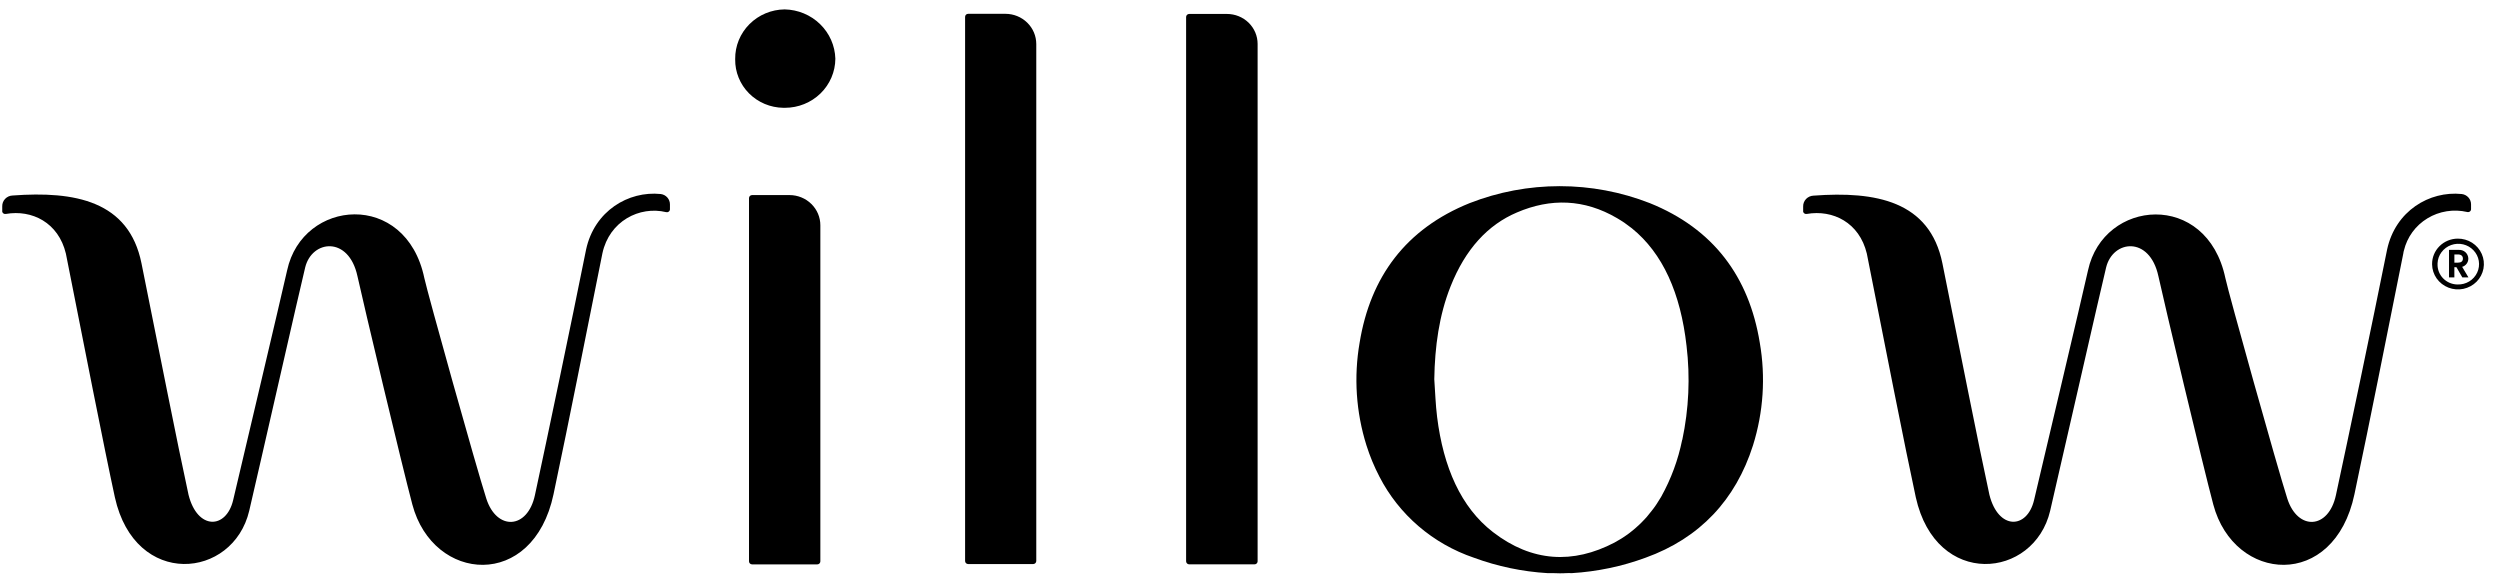
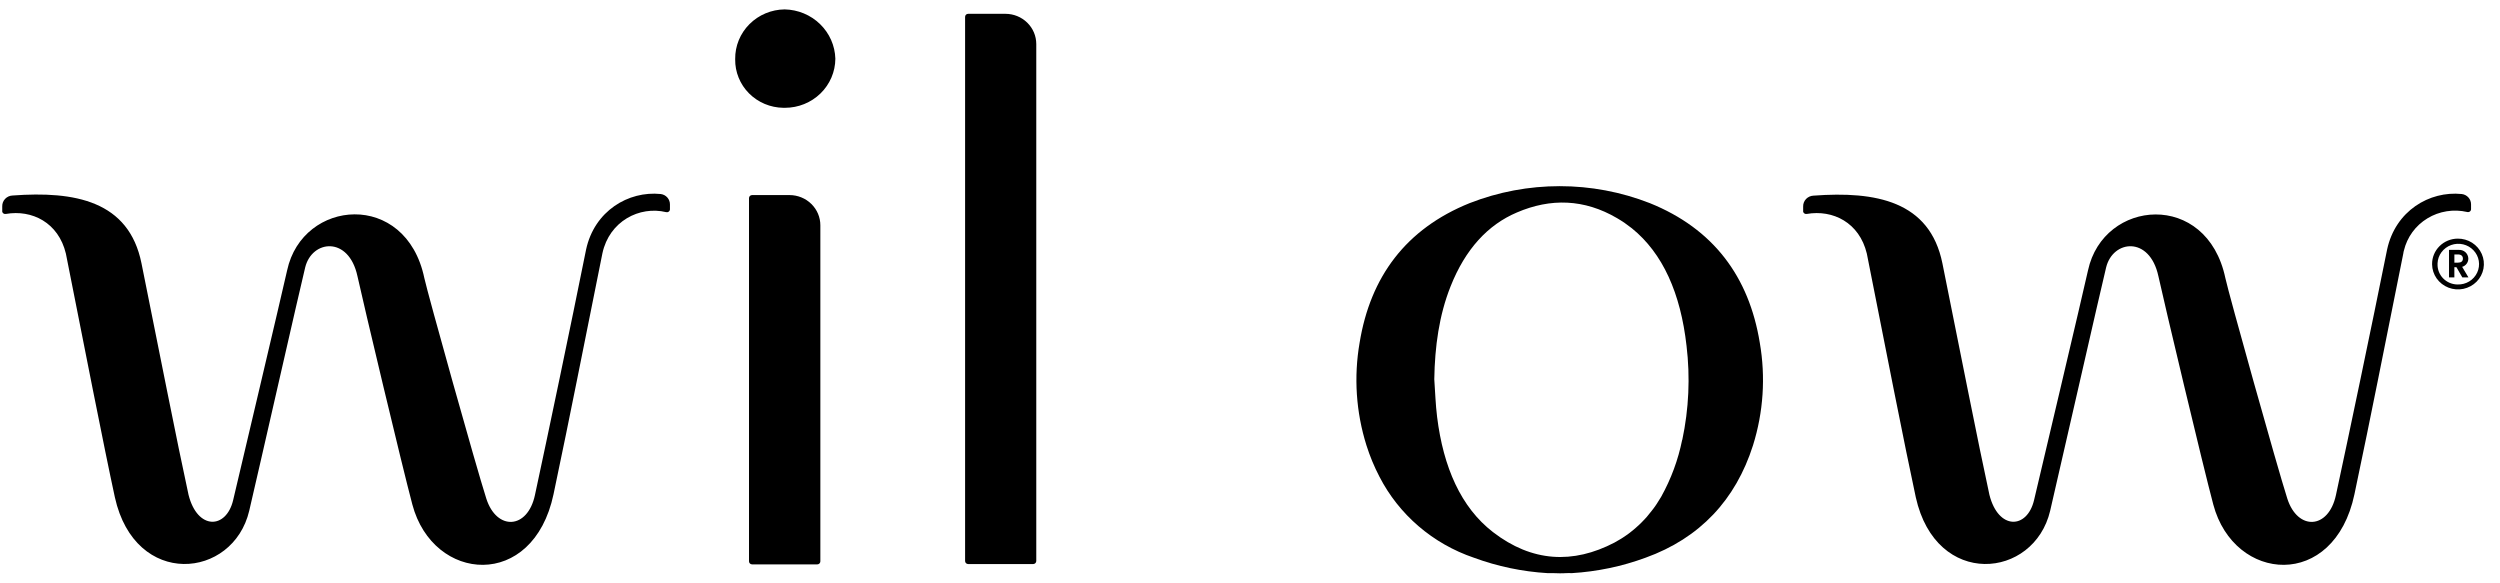
<svg xmlns="http://www.w3.org/2000/svg" width="133" height="31" viewBox="0 0 133 31" fill="none">
-   <path d="M65.274 0.742H63.266C63.223 0.742 63.181 0.759 63.15 0.789C63.119 0.818 63.102 0.859 63.101 0.902V29.862C63.102 29.905 63.119 29.945 63.15 29.976C63.181 30.006 63.222 30.023 63.266 30.023H66.741C66.784 30.023 66.826 30.007 66.856 29.977C66.887 29.947 66.905 29.906 66.905 29.864V2.337C66.905 2.127 66.863 1.92 66.781 1.726C66.698 1.532 66.578 1.356 66.427 1.208C66.275 1.06 66.096 0.943 65.898 0.863C65.7 0.783 65.488 0.742 65.274 0.742Z" fill="black" />
  <path d="M53.489 0.735H51.508C51.486 0.734 51.464 0.738 51.444 0.746C51.424 0.754 51.406 0.766 51.391 0.781C51.375 0.796 51.363 0.814 51.355 0.834C51.347 0.854 51.343 0.875 51.343 0.896V29.847C51.343 29.89 51.36 29.931 51.391 29.961C51.422 29.991 51.464 30.008 51.508 30.008H54.965C55.008 30.008 55.05 29.991 55.081 29.961C55.112 29.93 55.129 29.89 55.13 29.847V2.341C55.129 1.914 54.956 1.506 54.648 1.205C54.341 0.904 53.924 0.735 53.489 0.735Z" fill="black" />
  <path d="M42.004 10.378H40.01C39.966 10.379 39.925 10.396 39.894 10.426C39.864 10.456 39.847 10.497 39.847 10.539V29.864C39.847 29.906 39.864 29.947 39.894 29.977C39.925 30.008 39.966 30.025 40.01 30.025H43.48C43.524 30.025 43.565 30.008 43.596 29.977C43.626 29.947 43.643 29.906 43.643 29.864V11.986C43.643 11.56 43.471 11.151 43.163 10.85C42.856 10.548 42.439 10.379 42.004 10.378Z" fill="black" />
  <path d="M41.744 0.5C41.038 0.508 40.364 0.79 39.871 1.285C39.377 1.78 39.104 2.446 39.112 3.138V3.159C39.107 3.492 39.17 3.824 39.296 4.134C39.422 4.444 39.609 4.727 39.847 4.966C40.085 5.205 40.368 5.396 40.681 5.528C40.994 5.66 41.331 5.73 41.671 5.735C41.701 5.736 41.731 5.736 41.761 5.735C42.469 5.735 43.149 5.46 43.651 4.971C44.153 4.481 44.437 3.817 44.441 3.123C44.421 2.43 44.13 1.771 43.628 1.283C43.126 0.794 42.451 0.514 41.744 0.5Z" fill="black" />
  <path d="M87.769 10.806C84.692 9.603 81.262 9.603 78.185 10.806C74.797 12.172 72.903 14.723 72.331 18.234C72.016 20.056 72.14 21.926 72.695 23.693C72.876 24.265 73.106 24.822 73.384 25.355C74.423 27.381 76.227 28.929 78.413 29.671C79.671 30.134 80.993 30.411 82.334 30.491C82.439 30.491 82.543 30.491 82.646 30.491C82.749 30.491 82.866 30.5 82.977 30.5C83.088 30.5 83.197 30.5 83.306 30.491C83.416 30.481 83.515 30.491 83.618 30.491C84.96 30.41 86.283 30.134 87.541 29.671C90.434 28.631 92.339 26.586 93.259 23.695C93.813 21.928 93.937 20.058 93.621 18.235C93.049 14.723 91.157 12.172 87.769 10.806ZM89.492 23.399C89.279 24.459 88.902 25.481 88.374 26.429C88.299 26.558 88.22 26.684 88.14 26.804C88.119 26.838 88.096 26.868 88.075 26.9C88.014 26.988 87.953 27.074 87.883 27.159L87.793 27.271C87.737 27.344 87.677 27.417 87.617 27.489L87.512 27.605C87.453 27.671 87.394 27.735 87.332 27.793L87.217 27.905C87.156 27.965 87.093 28.022 87.026 28.078C86.959 28.134 86.946 28.149 86.904 28.183C86.861 28.217 86.771 28.292 86.703 28.344L86.58 28.436C86.505 28.491 86.427 28.541 86.35 28.592C86.312 28.616 86.278 28.641 86.239 28.663C86.124 28.735 86.006 28.804 85.885 28.868C83.689 30.012 81.503 29.911 79.423 28.305C77.724 26.991 76.786 24.862 76.454 22.181C76.372 21.521 76.351 20.845 76.304 20.175C76.332 18.433 76.562 16.77 77.167 15.245C77.959 13.243 79.163 11.956 80.695 11.305C82.492 10.532 84.284 10.584 86.027 11.605C86.166 11.686 86.301 11.772 86.433 11.862C86.562 11.952 86.687 12.05 86.815 12.145C88.463 13.476 89.409 15.605 89.724 18.401C89.923 20.068 89.847 21.755 89.498 23.399H89.492Z" fill="black" />
  <path d="M35.153 10.322C33.43 10.145 31.622 11.224 31.18 13.275C30.372 17.297 29.137 23.189 28.458 26.342C28.064 28.17 26.425 28.241 25.873 26.53C25.33 24.841 22.738 15.566 22.575 14.796C21.596 10.108 16.093 10.575 15.275 14.384C15.101 15.191 12.403 26.609 12.403 26.609C12.034 28.16 10.504 28.211 10.03 26.324C9.427 23.564 8.441 18.536 7.527 14.008C6.855 10.676 3.965 10.157 0.67 10.401C0.519 10.406 0.377 10.47 0.274 10.578C0.171 10.686 0.115 10.829 0.119 10.976V11.232C0.117 11.243 0.117 11.254 0.119 11.265C0.129 11.305 0.155 11.34 0.19 11.361C0.226 11.383 0.269 11.39 0.31 11.382C1.698 11.14 3.111 11.84 3.505 13.491C4.392 17.975 5.565 23.95 6.111 26.455C7.19 31.324 12.403 30.811 13.259 27.172C13.713 25.245 15.985 15.237 16.236 14.226C16.596 12.761 18.549 12.537 19.016 14.69C19.314 16.059 21.39 24.787 21.937 26.841C23.044 31.005 28.366 31.416 29.448 26.292C30.42 21.68 30.924 19.044 32.049 13.472C32.417 11.765 34.025 10.943 35.438 11.286C35.462 11.292 35.486 11.293 35.511 11.289C35.535 11.284 35.557 11.274 35.577 11.26C35.596 11.245 35.612 11.227 35.623 11.205C35.635 11.184 35.641 11.16 35.641 11.136V10.873C35.642 10.739 35.593 10.609 35.503 10.507C35.413 10.405 35.289 10.34 35.153 10.322Z" fill="black" />
  <path d="M131.257 11.279C131.281 11.285 131.305 11.286 131.329 11.281C131.353 11.277 131.377 11.267 131.396 11.252C131.416 11.238 131.431 11.219 131.443 11.198C131.454 11.176 131.46 11.153 131.46 11.129V10.873C131.461 10.738 131.411 10.607 131.32 10.505C131.229 10.404 131.103 10.338 130.966 10.322C129.243 10.145 127.435 11.224 126.994 13.275C126.186 17.297 124.951 23.189 124.271 26.342C123.877 28.17 122.238 28.241 121.686 26.53C121.145 24.841 118.551 15.566 118.39 14.796C117.404 10.115 111.9 10.583 111.082 14.384C110.911 15.191 108.211 26.609 108.211 26.609C107.842 28.16 106.312 28.211 105.837 26.324C105.238 23.571 104.25 18.543 103.337 14.014C102.665 10.684 99.776 10.164 96.479 10.408C96.329 10.414 96.187 10.478 96.083 10.585C95.981 10.693 95.924 10.836 95.928 10.984V11.232C95.927 11.244 95.927 11.255 95.928 11.267C95.939 11.307 95.966 11.34 96.001 11.361C96.036 11.383 96.079 11.39 96.119 11.382C97.508 11.14 98.92 11.84 99.315 13.491C100.201 17.975 101.375 23.95 101.92 26.455C103 31.324 108.213 30.811 109.069 27.172C109.522 25.245 111.795 15.237 112.046 14.226C112.406 12.761 114.358 12.537 114.826 14.69C115.124 16.059 117.199 24.787 117.747 26.841C118.855 31.005 124.178 31.416 125.257 26.292C126.23 21.68 126.735 19.044 127.858 13.472C127.858 13.423 127.878 13.374 127.889 13.325C127.973 12.974 128.126 12.642 128.34 12.348C128.554 12.055 128.825 11.806 129.139 11.616C129.452 11.425 129.8 11.298 130.164 11.24C130.527 11.182 130.899 11.195 131.257 11.279Z" fill="black" />
  <path d="M131.314 13.755V13.735C131.306 13.61 131.248 13.494 131.154 13.411C131.059 13.329 130.934 13.286 130.807 13.294H130.288V14.759H130.572V14.215H130.683L130.996 14.759H131.322L130.987 14.196C131.083 14.168 131.167 14.109 131.226 14.029C131.285 13.95 131.316 13.854 131.314 13.755ZM130.765 13.973H130.573V13.536H130.765C130.931 13.536 131.026 13.616 131.026 13.759C131.026 13.902 130.931 13.973 130.765 13.973Z" fill="black" />
  <path d="M130.744 12.695C130.382 12.699 130.036 12.843 129.782 13.096C129.528 13.348 129.386 13.689 129.387 14.044V14.067C129.391 14.334 129.476 14.594 129.63 14.813C129.786 15.033 130.003 15.203 130.257 15.302C130.51 15.4 130.788 15.423 131.054 15.367C131.321 15.31 131.564 15.178 131.754 14.986C131.944 14.794 132.071 14.552 132.121 14.289C132.17 14.026 132.138 13.755 132.03 13.51C131.922 13.265 131.742 13.056 131.513 12.911C131.284 12.766 131.017 12.691 130.744 12.695ZM130.744 15.134H130.715C130.431 15.125 130.162 15.005 129.968 14.802C129.773 14.599 129.669 14.328 129.678 14.05V14.008C129.687 13.795 129.759 13.588 129.888 13.416C130.016 13.243 130.194 13.111 130.398 13.037C130.603 12.963 130.825 12.95 131.038 12.999C131.25 13.049 131.443 13.159 131.59 13.316C131.739 13.472 131.837 13.669 131.872 13.88C131.906 14.091 131.877 14.307 131.786 14.502C131.695 14.696 131.548 14.86 131.362 14.973C131.177 15.085 130.962 15.141 130.744 15.134Z" fill="black" />
</svg>